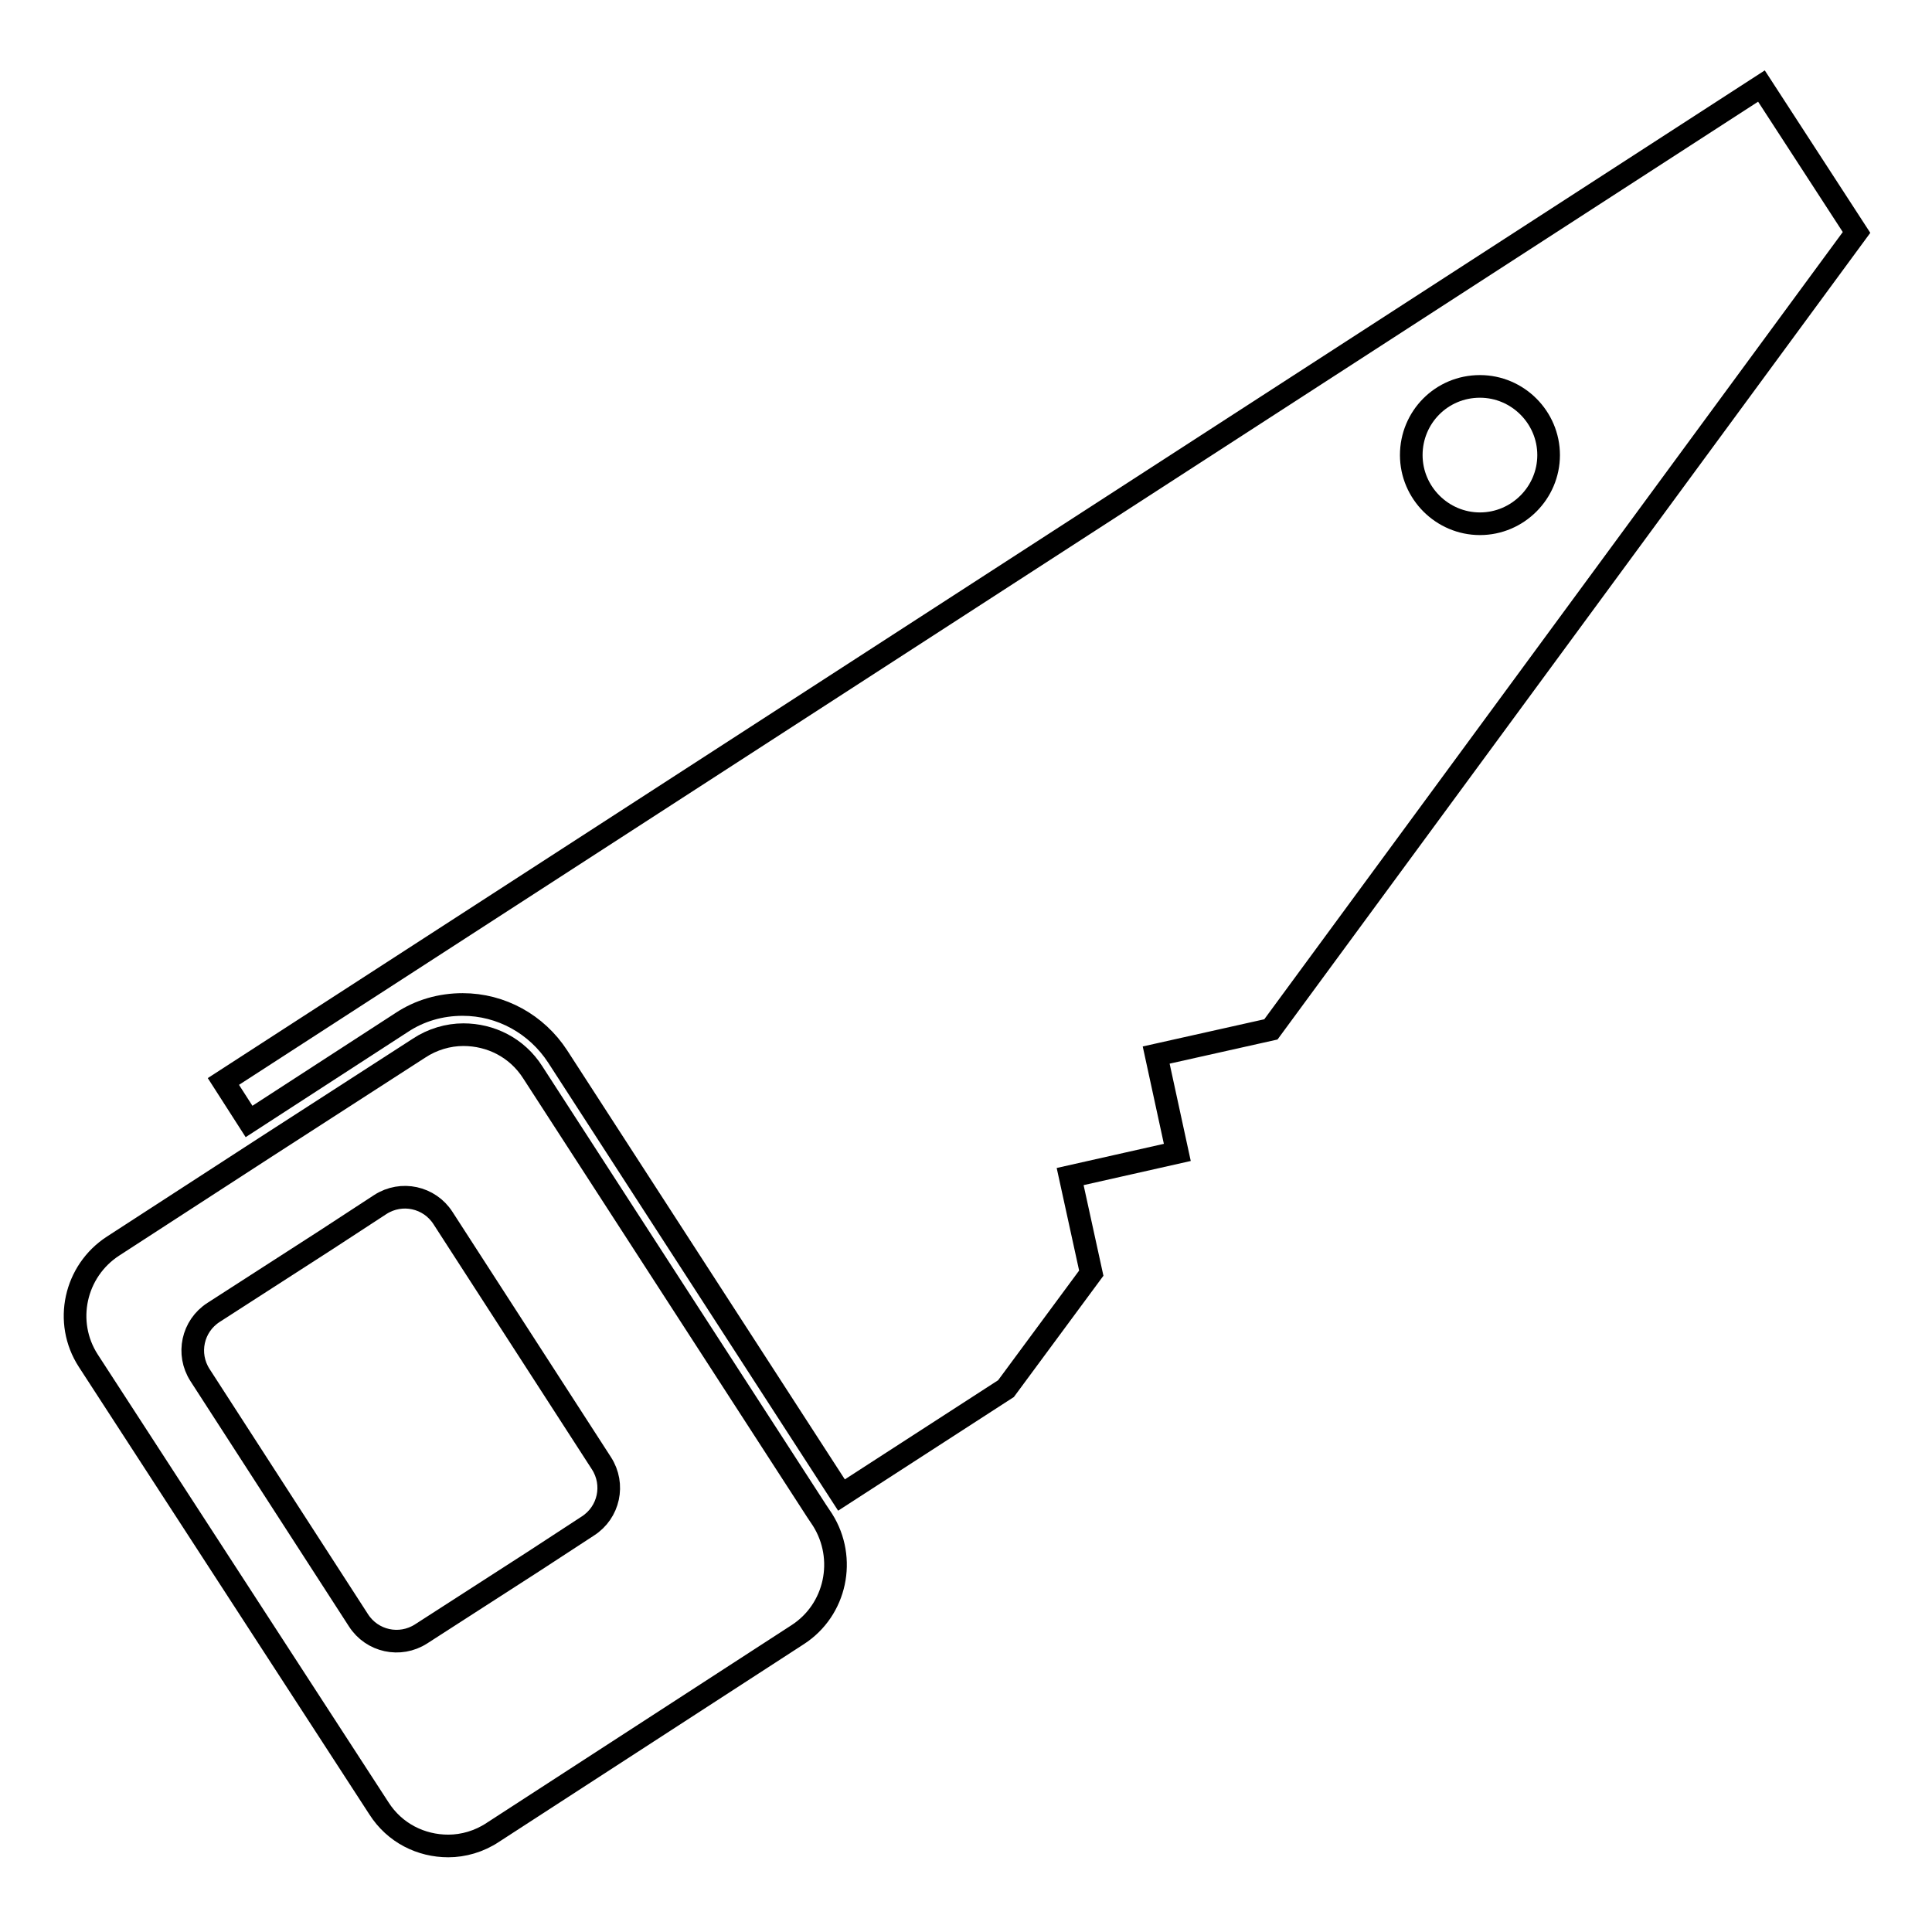
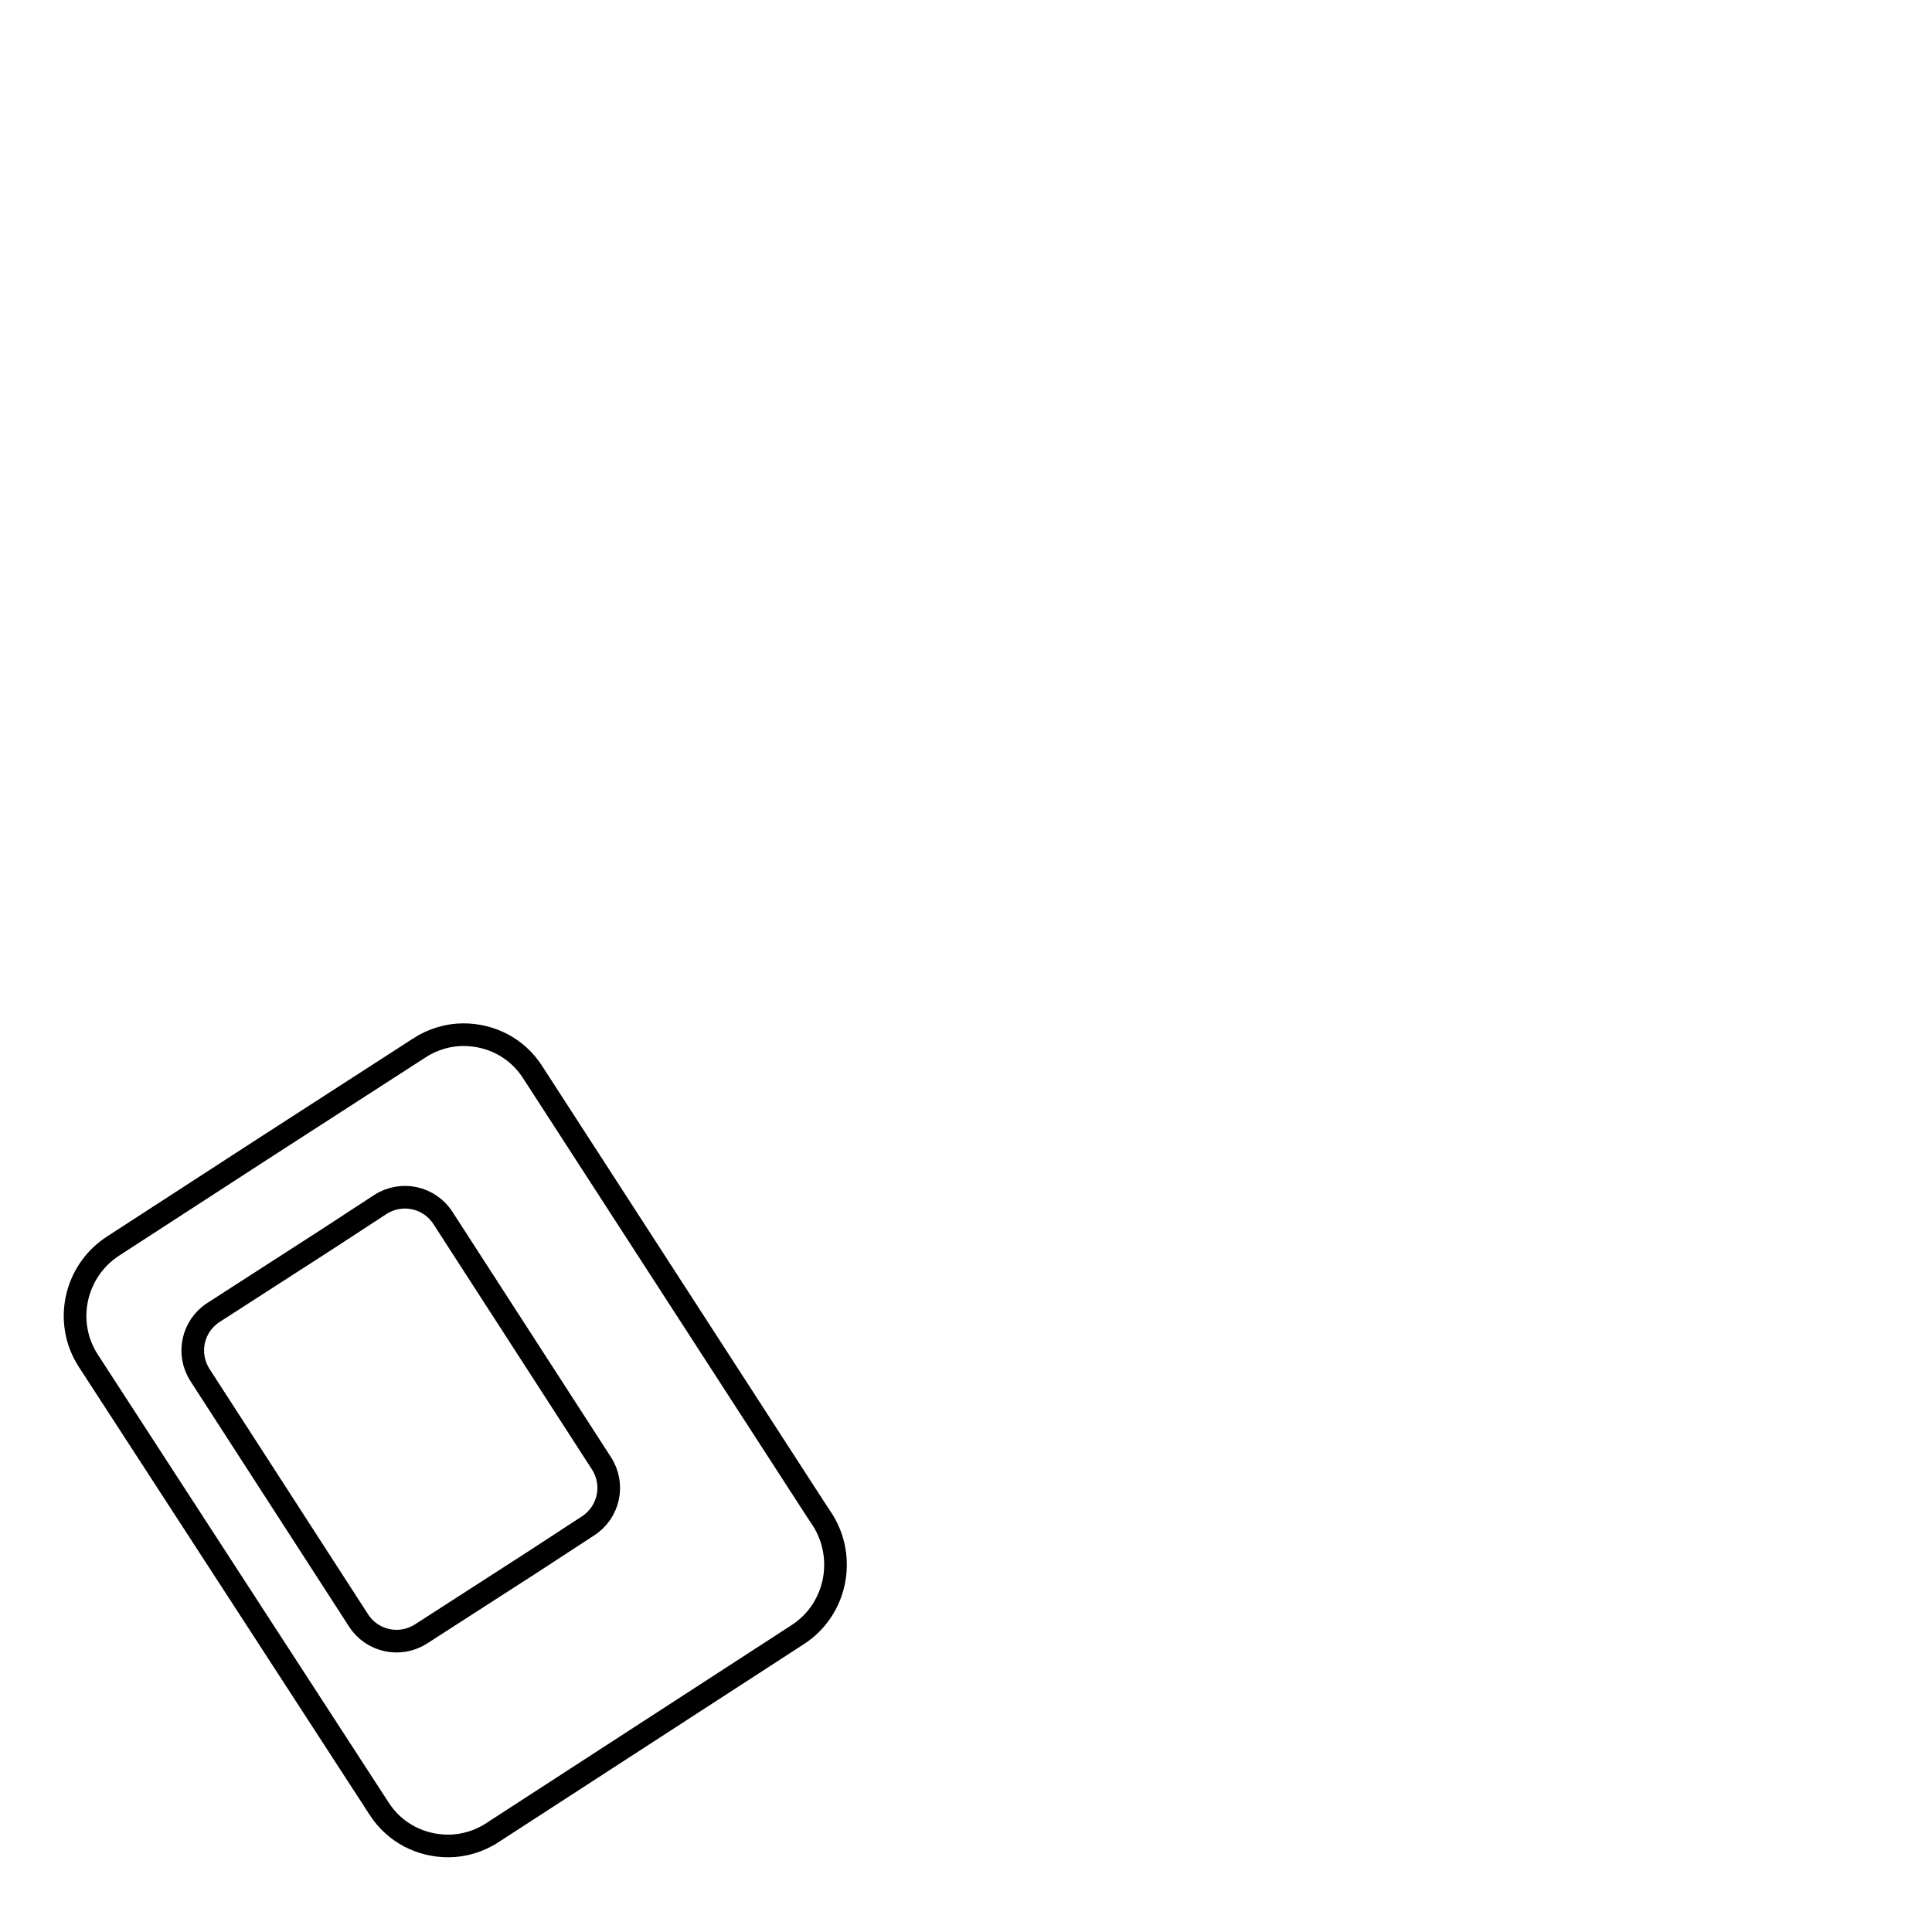
<svg xmlns="http://www.w3.org/2000/svg" version="1.1" x="0px" y="0px" viewBox="0 0 256 256" enable-background="new 0 0 256 256" xml:space="preserve">
  <g>
    <g>
      <g>
        <g>
-           <path stroke-width="3" fill-opacity="0" stroke="#000000" d="M246,30.8l-12.6-19.4L29.6,143.3l3.4,5.3l20.2-13.1c2.4-1.6,5.2-2.4,8.1-2.4l0,0c5.1,0,9.8,2.6,12.6,6.9l37.6,58.1l21.8-14.1l11.3-15.3l-2.8-12.8l14.2-3.2l-2.8-12.9l15.2-3.4L246,30.8z M196.1,51.2c5,0,9.1,4.1,9.1,9.1c0,5-4.1,9.1-9.1,9.1c-5,0-9.1-4.1-9.1-9.1C187,55.3,191,51.2,196.1,51.2z" />
          <path stroke-width="3" fill-opacity="0" stroke="#000000" d="M50.2,239.6c2.1,3.3,5.6,5,9.2,5c2,0,4.1-0.6,5.9-1.8l40.4-26.2c5.1-3.3,6.5-10.1,3.3-15.2l-0.8-1.2l-37.6-58.1c-2.1-3.3-5.6-5-9.2-5c-2,0-4.1,0.6-5.9,1.8L35.2,152L15,165.1c-5.1,3.3-6.6,10.1-3.3,15.2L50.2,239.6z M28.3,173.9l14.9-9.6l7.2-4.7c2.8-1.8,6.5-1,8.3,1.8l21,32.5c1.8,2.8,1,6.5-1.8,8.3l-7.2,4.7l-14.9,9.6c-2.8,1.8-6.5,1-8.3-1.8l-21-32.5C24.7,179.4,25.5,175.7,28.3,173.9z" />
        </g>
      </g>
      <g />
      <g />
      <g />
      <g />
      <g />
      <g />
      <g />
      <g />
      <g />
      <g />
      <g />
      <g />
      <g />
      <g />
      <g />
    </g>
  </g>
</svg>